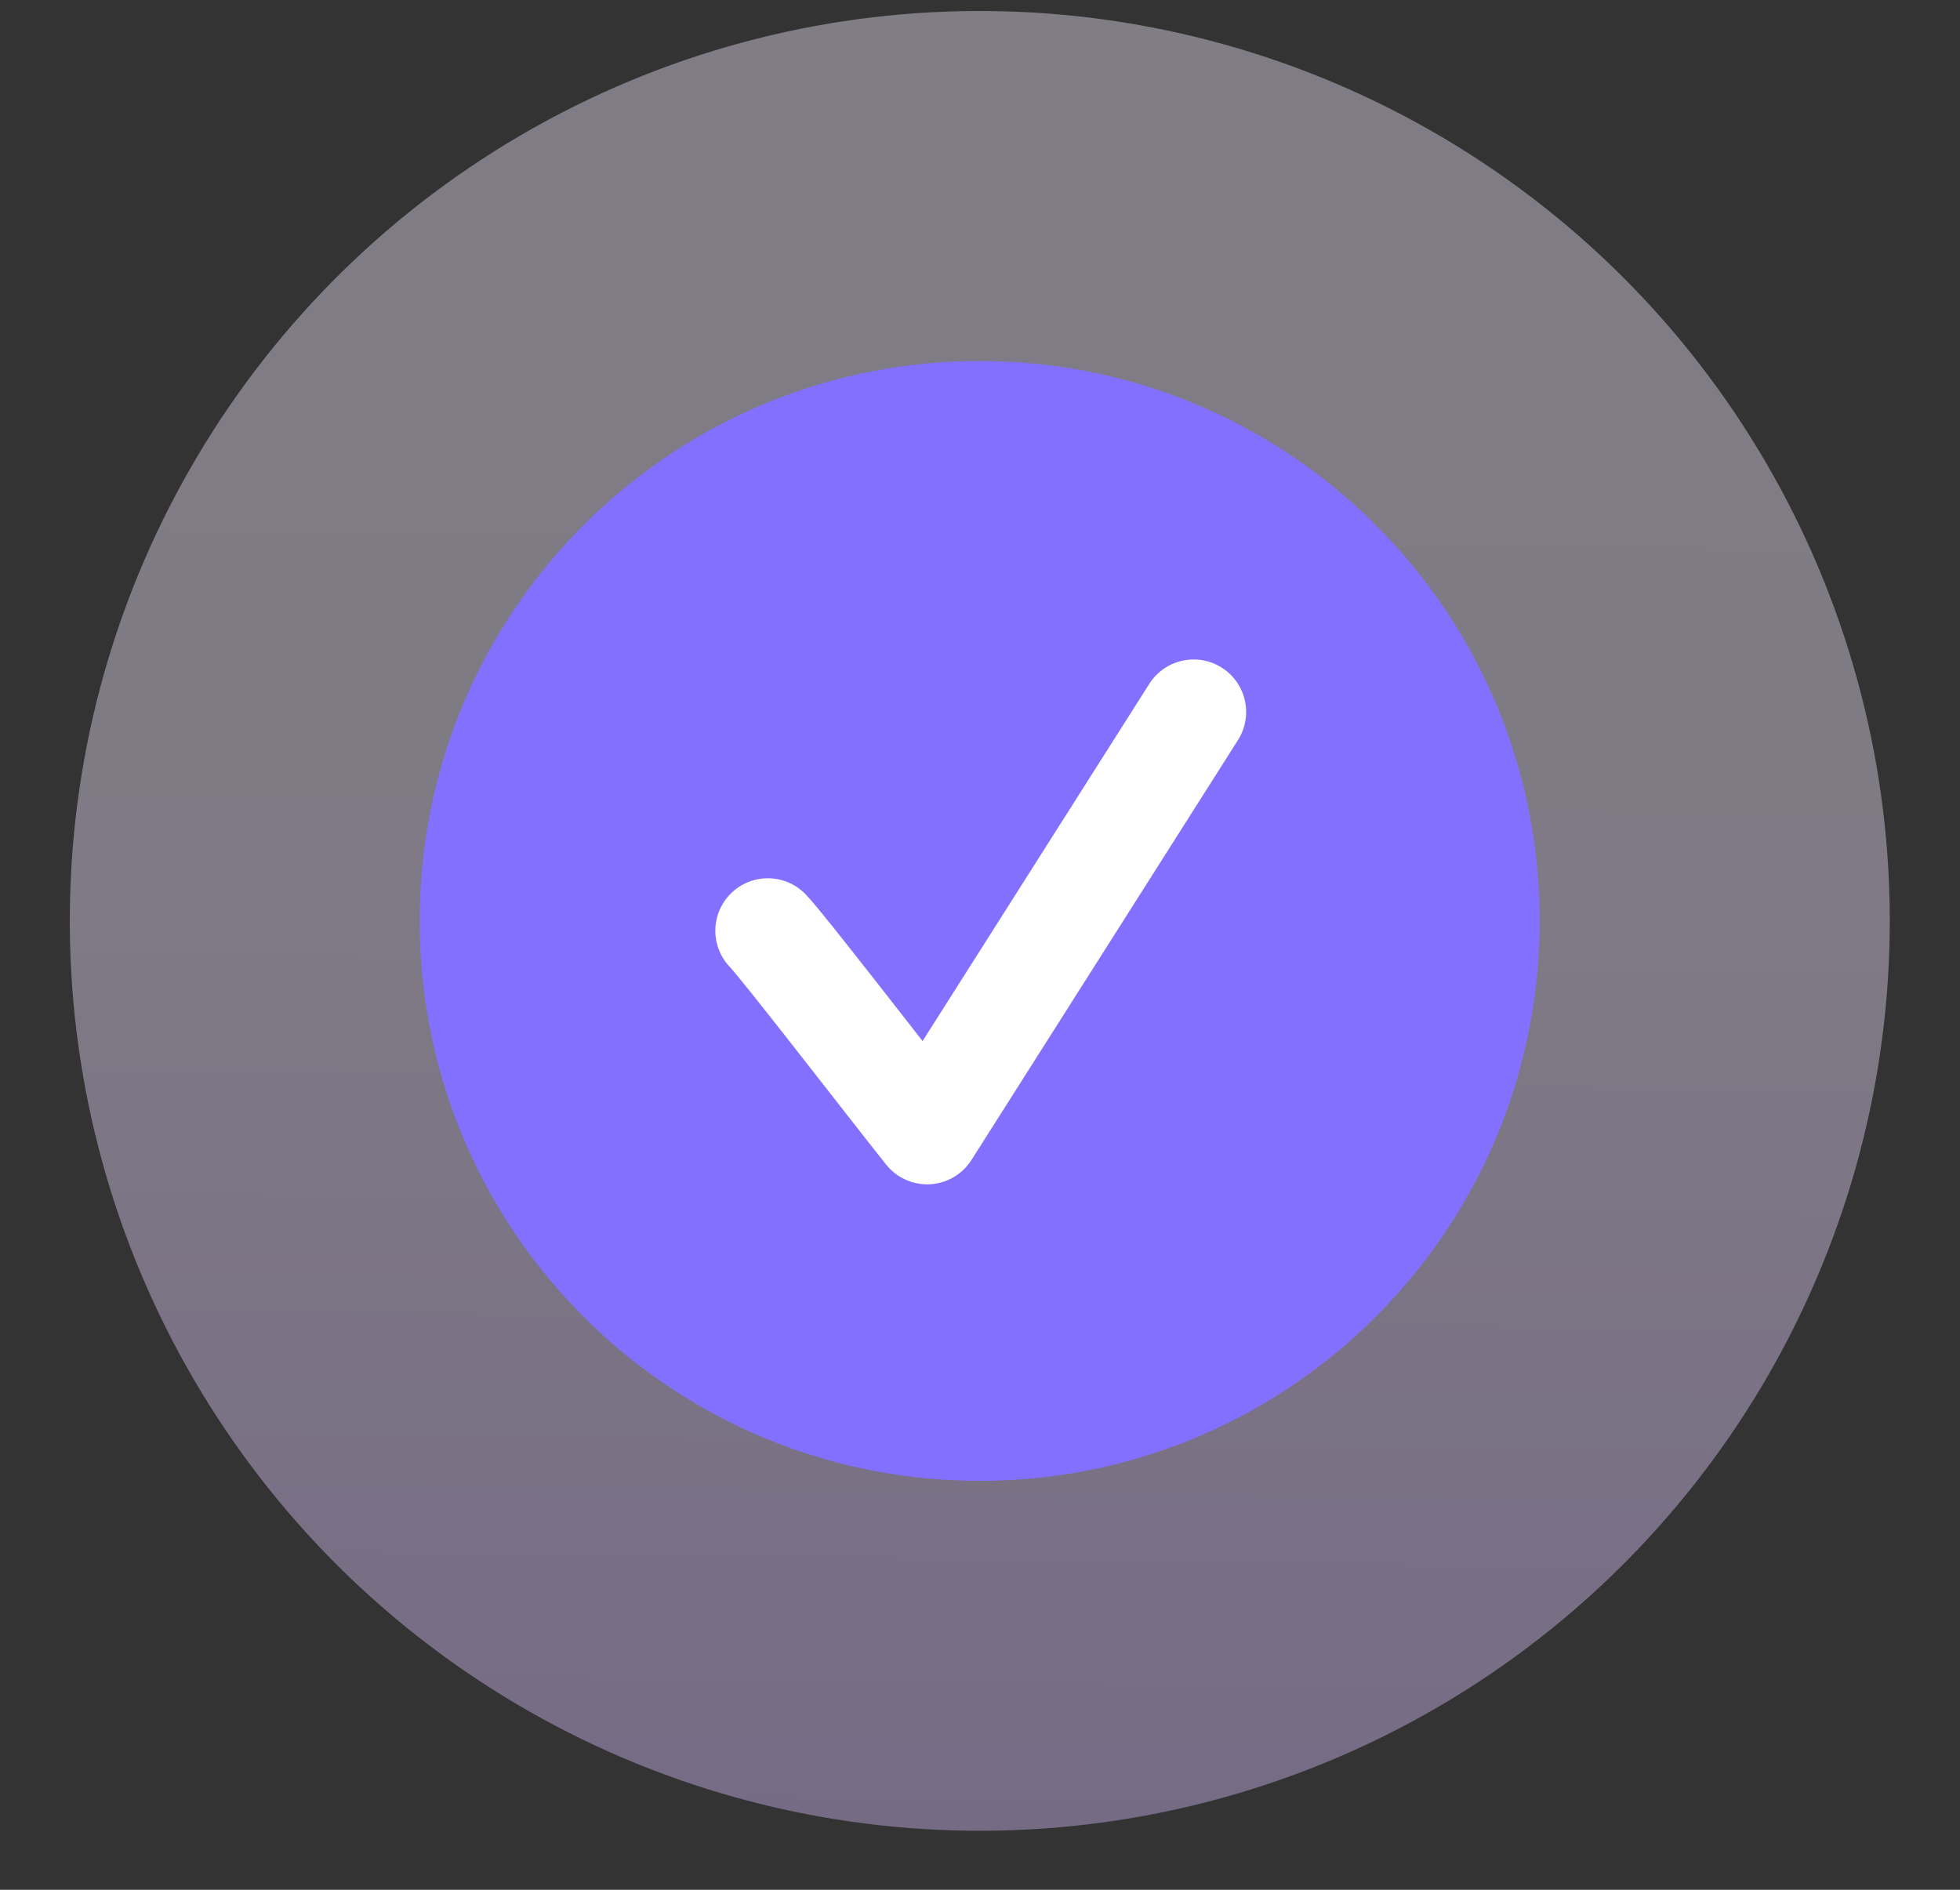
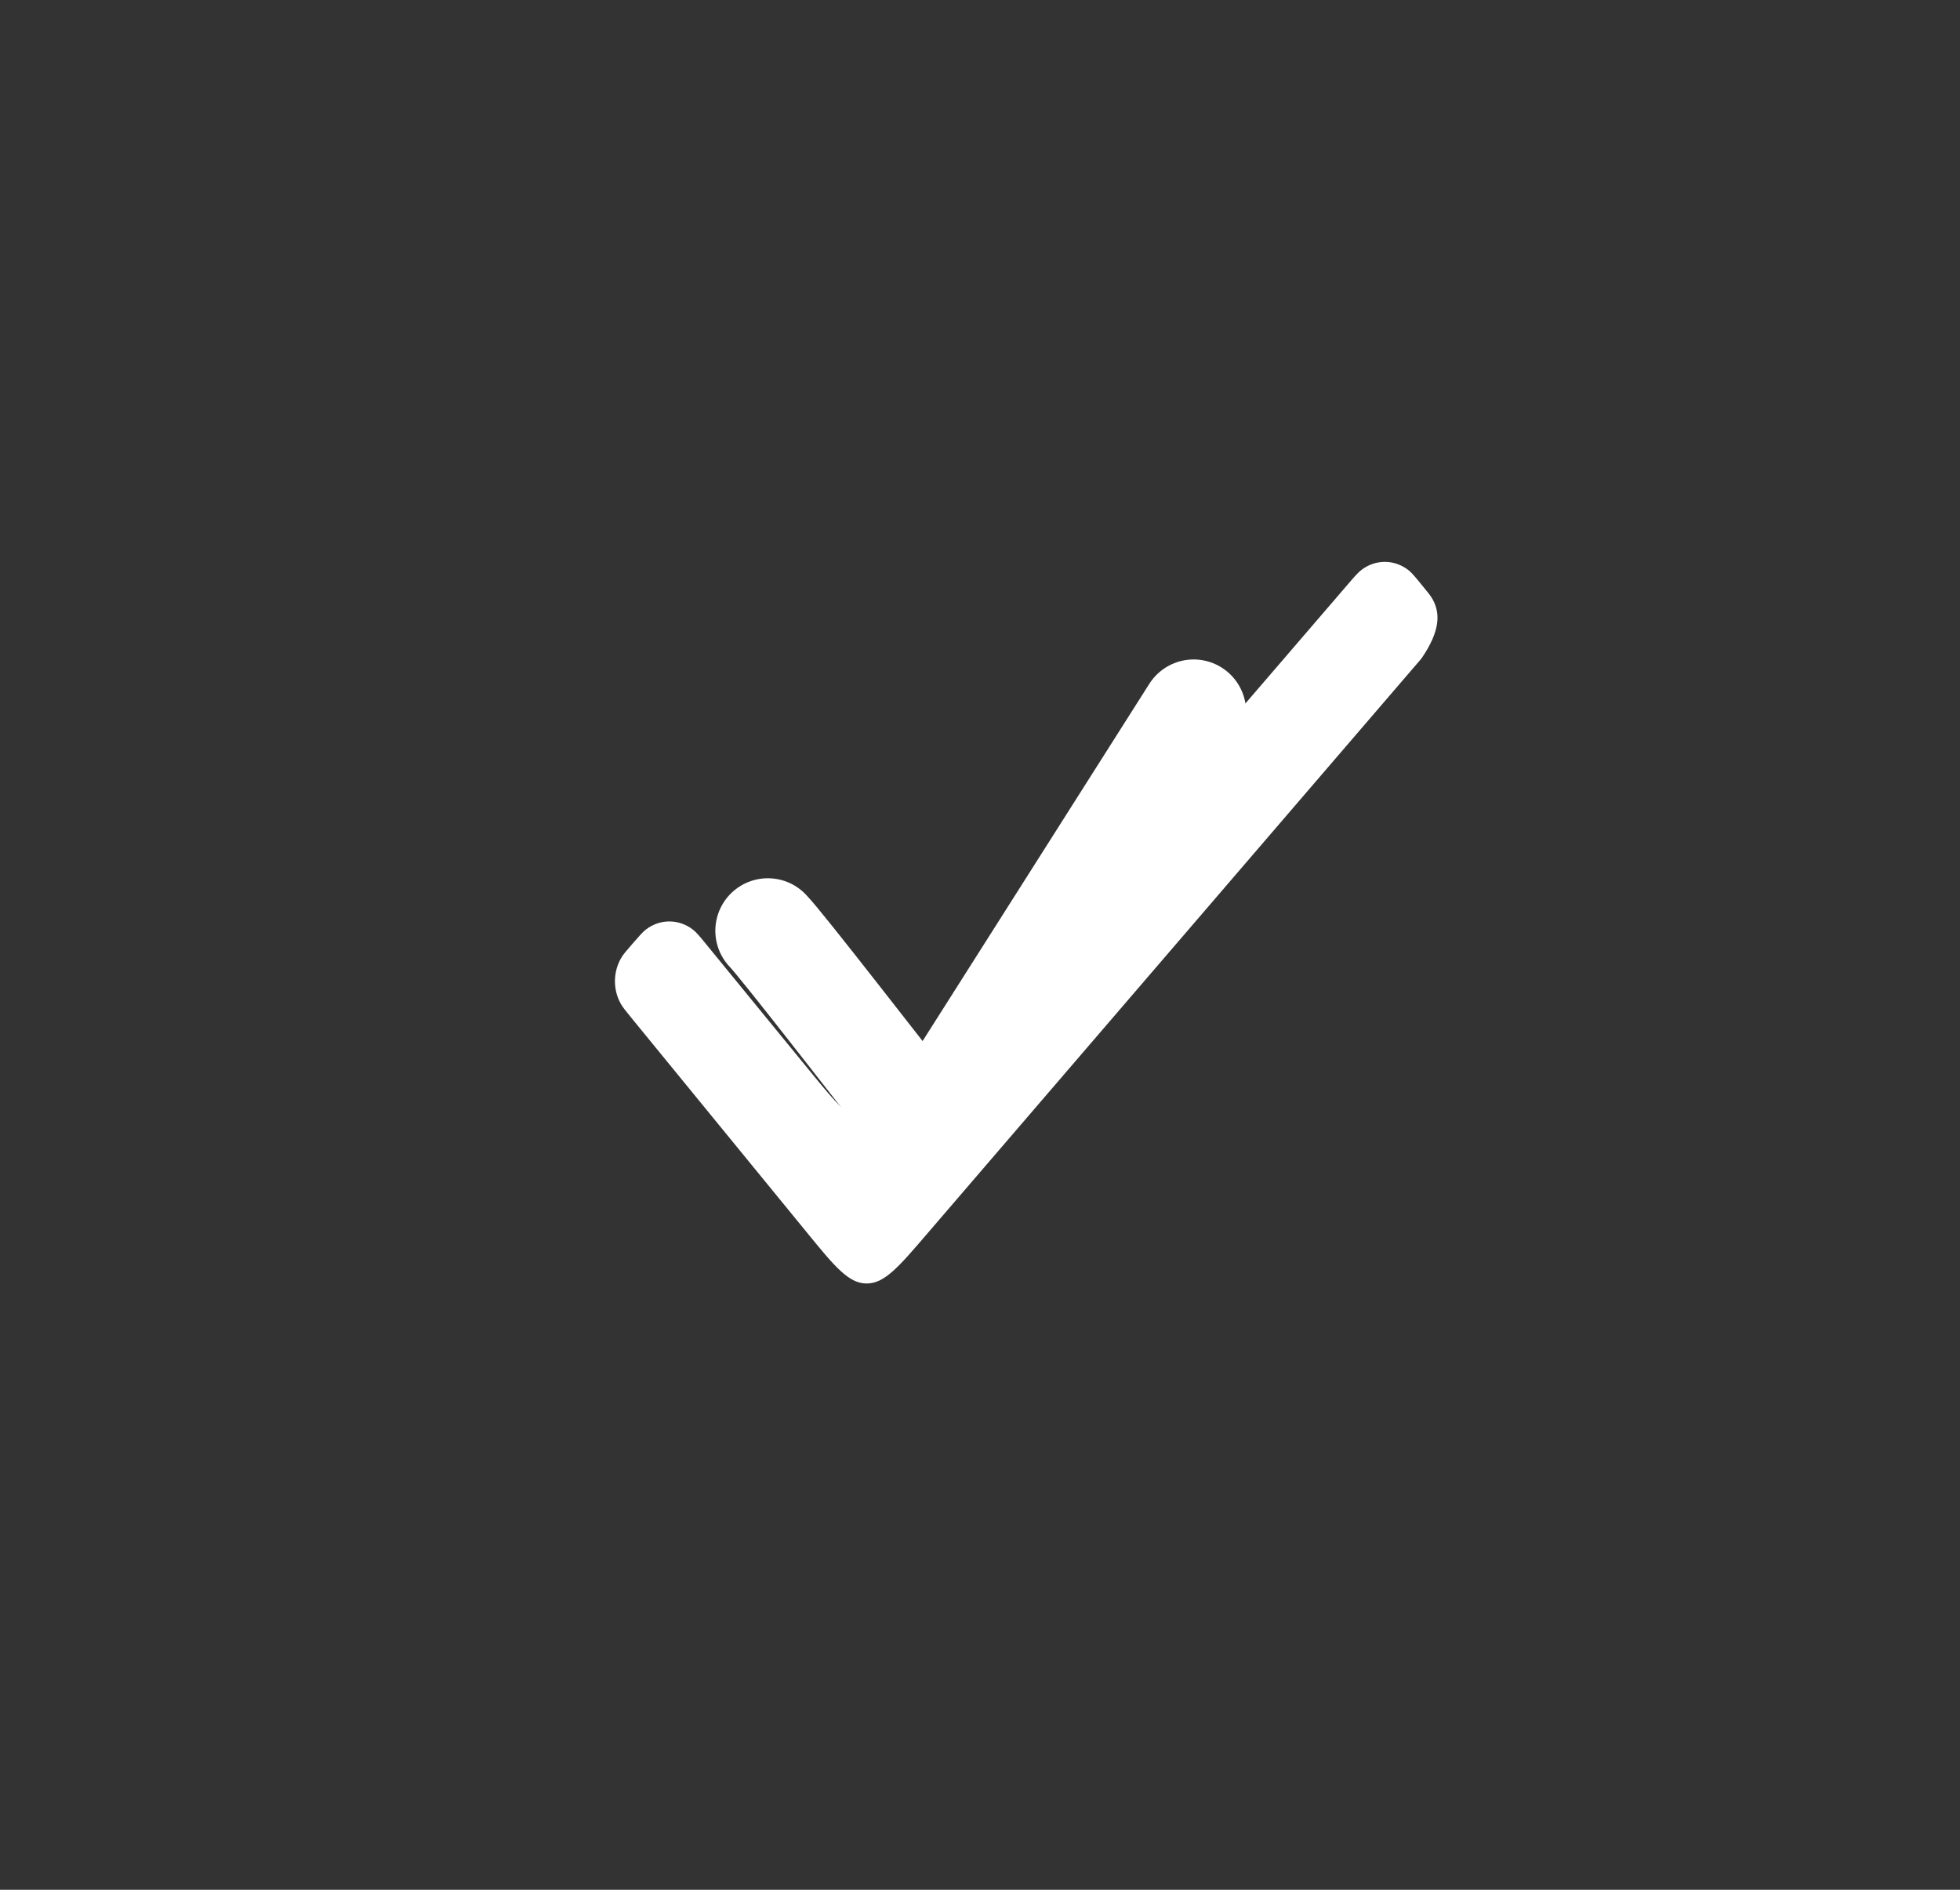
<svg xmlns="http://www.w3.org/2000/svg" width="28" height="27" viewBox="0 0 28 27" fill="none">
  <rect x="0" y="0" width="28" height="27" fill="#333333" stroke="none" />
-   <path d="M13.268 15.312C12.863 15.783 12.66 16.018 12.405 16.015C12.149 16.012 11.953 15.772 11.56 15.291L10.099 13.504C10.002 13.385 9.953 13.325 9.904 13.286C9.705 13.128 9.435 13.124 9.232 13.277C9.182 13.314 9.132 13.373 9.031 13.489C8.946 13.587 8.903 13.636 8.875 13.685C8.758 13.884 8.755 14.136 8.866 14.337C8.893 14.387 8.934 14.437 9.016 14.538L11.531 17.614C11.924 18.095 12.121 18.335 12.377 18.338C12.632 18.341 12.835 18.106 13.239 17.634L20.306 9.409C20.389 9.312 20.43 9.264 20.458 9.215C20.575 9.017 20.578 8.764 20.466 8.562C20.439 8.513 20.399 8.464 20.318 8.366C20.222 8.248 20.174 8.189 20.126 8.15C19.926 7.99 19.653 7.987 19.45 8.142C19.401 8.179 19.351 8.237 19.252 8.352L13.268 15.312Z" fill="white" />
-   <circle cx="13.997" cy="13.157" r="13" transform="rotate(0.698 13.997 13.157)" fill="url(#paint0_linear_22651_7796)" fill-opacity="0.4" />
-   <path d="M21.995 13.255C21.941 17.673 18.316 21.211 13.898 21.157C9.48 21.103 5.942 17.478 5.996 13.06C6.05 8.642 9.675 5.104 14.093 5.158C18.511 5.212 22.049 8.837 21.995 13.255Z" fill="#8370FF" />
+   <path d="M13.268 15.312C12.863 15.783 12.66 16.018 12.405 16.015C12.149 16.012 11.953 15.772 11.56 15.291L10.099 13.504C10.002 13.385 9.953 13.325 9.904 13.286C9.705 13.128 9.435 13.124 9.232 13.277C9.182 13.314 9.132 13.373 9.031 13.489C8.946 13.587 8.903 13.636 8.875 13.685C8.758 13.884 8.755 14.136 8.866 14.337C8.893 14.387 8.934 14.437 9.016 14.538L11.531 17.614C11.924 18.095 12.121 18.335 12.377 18.338C12.632 18.341 12.835 18.106 13.239 17.634L20.306 9.409C20.575 9.017 20.578 8.764 20.466 8.562C20.439 8.513 20.399 8.464 20.318 8.366C20.222 8.248 20.174 8.189 20.126 8.15C19.926 7.99 19.653 7.987 19.45 8.142C19.401 8.179 19.351 8.237 19.252 8.352L13.268 15.312Z" fill="white" />
  <path d="M10.969 13.298C11.18 13.514 12.603 15.363 13.245 16.171L17.052 10.172" stroke="white" stroke-width="1.5" stroke-linecap="round" stroke-linejoin="round" />
  <defs>
    <linearGradient id="paint0_linear_22651_7796" x1="13.997" y1="0.157" x2="13.997" y2="26.157" gradientUnits="userSpaceOnUse">
      <stop stop-color="#F3EAFF" />
      <stop offset="0.5" stop-color="#F0E4FF" />
      <stop offset="1" stop-color="#DABEFF" />
    </linearGradient>
  </defs>
</svg>